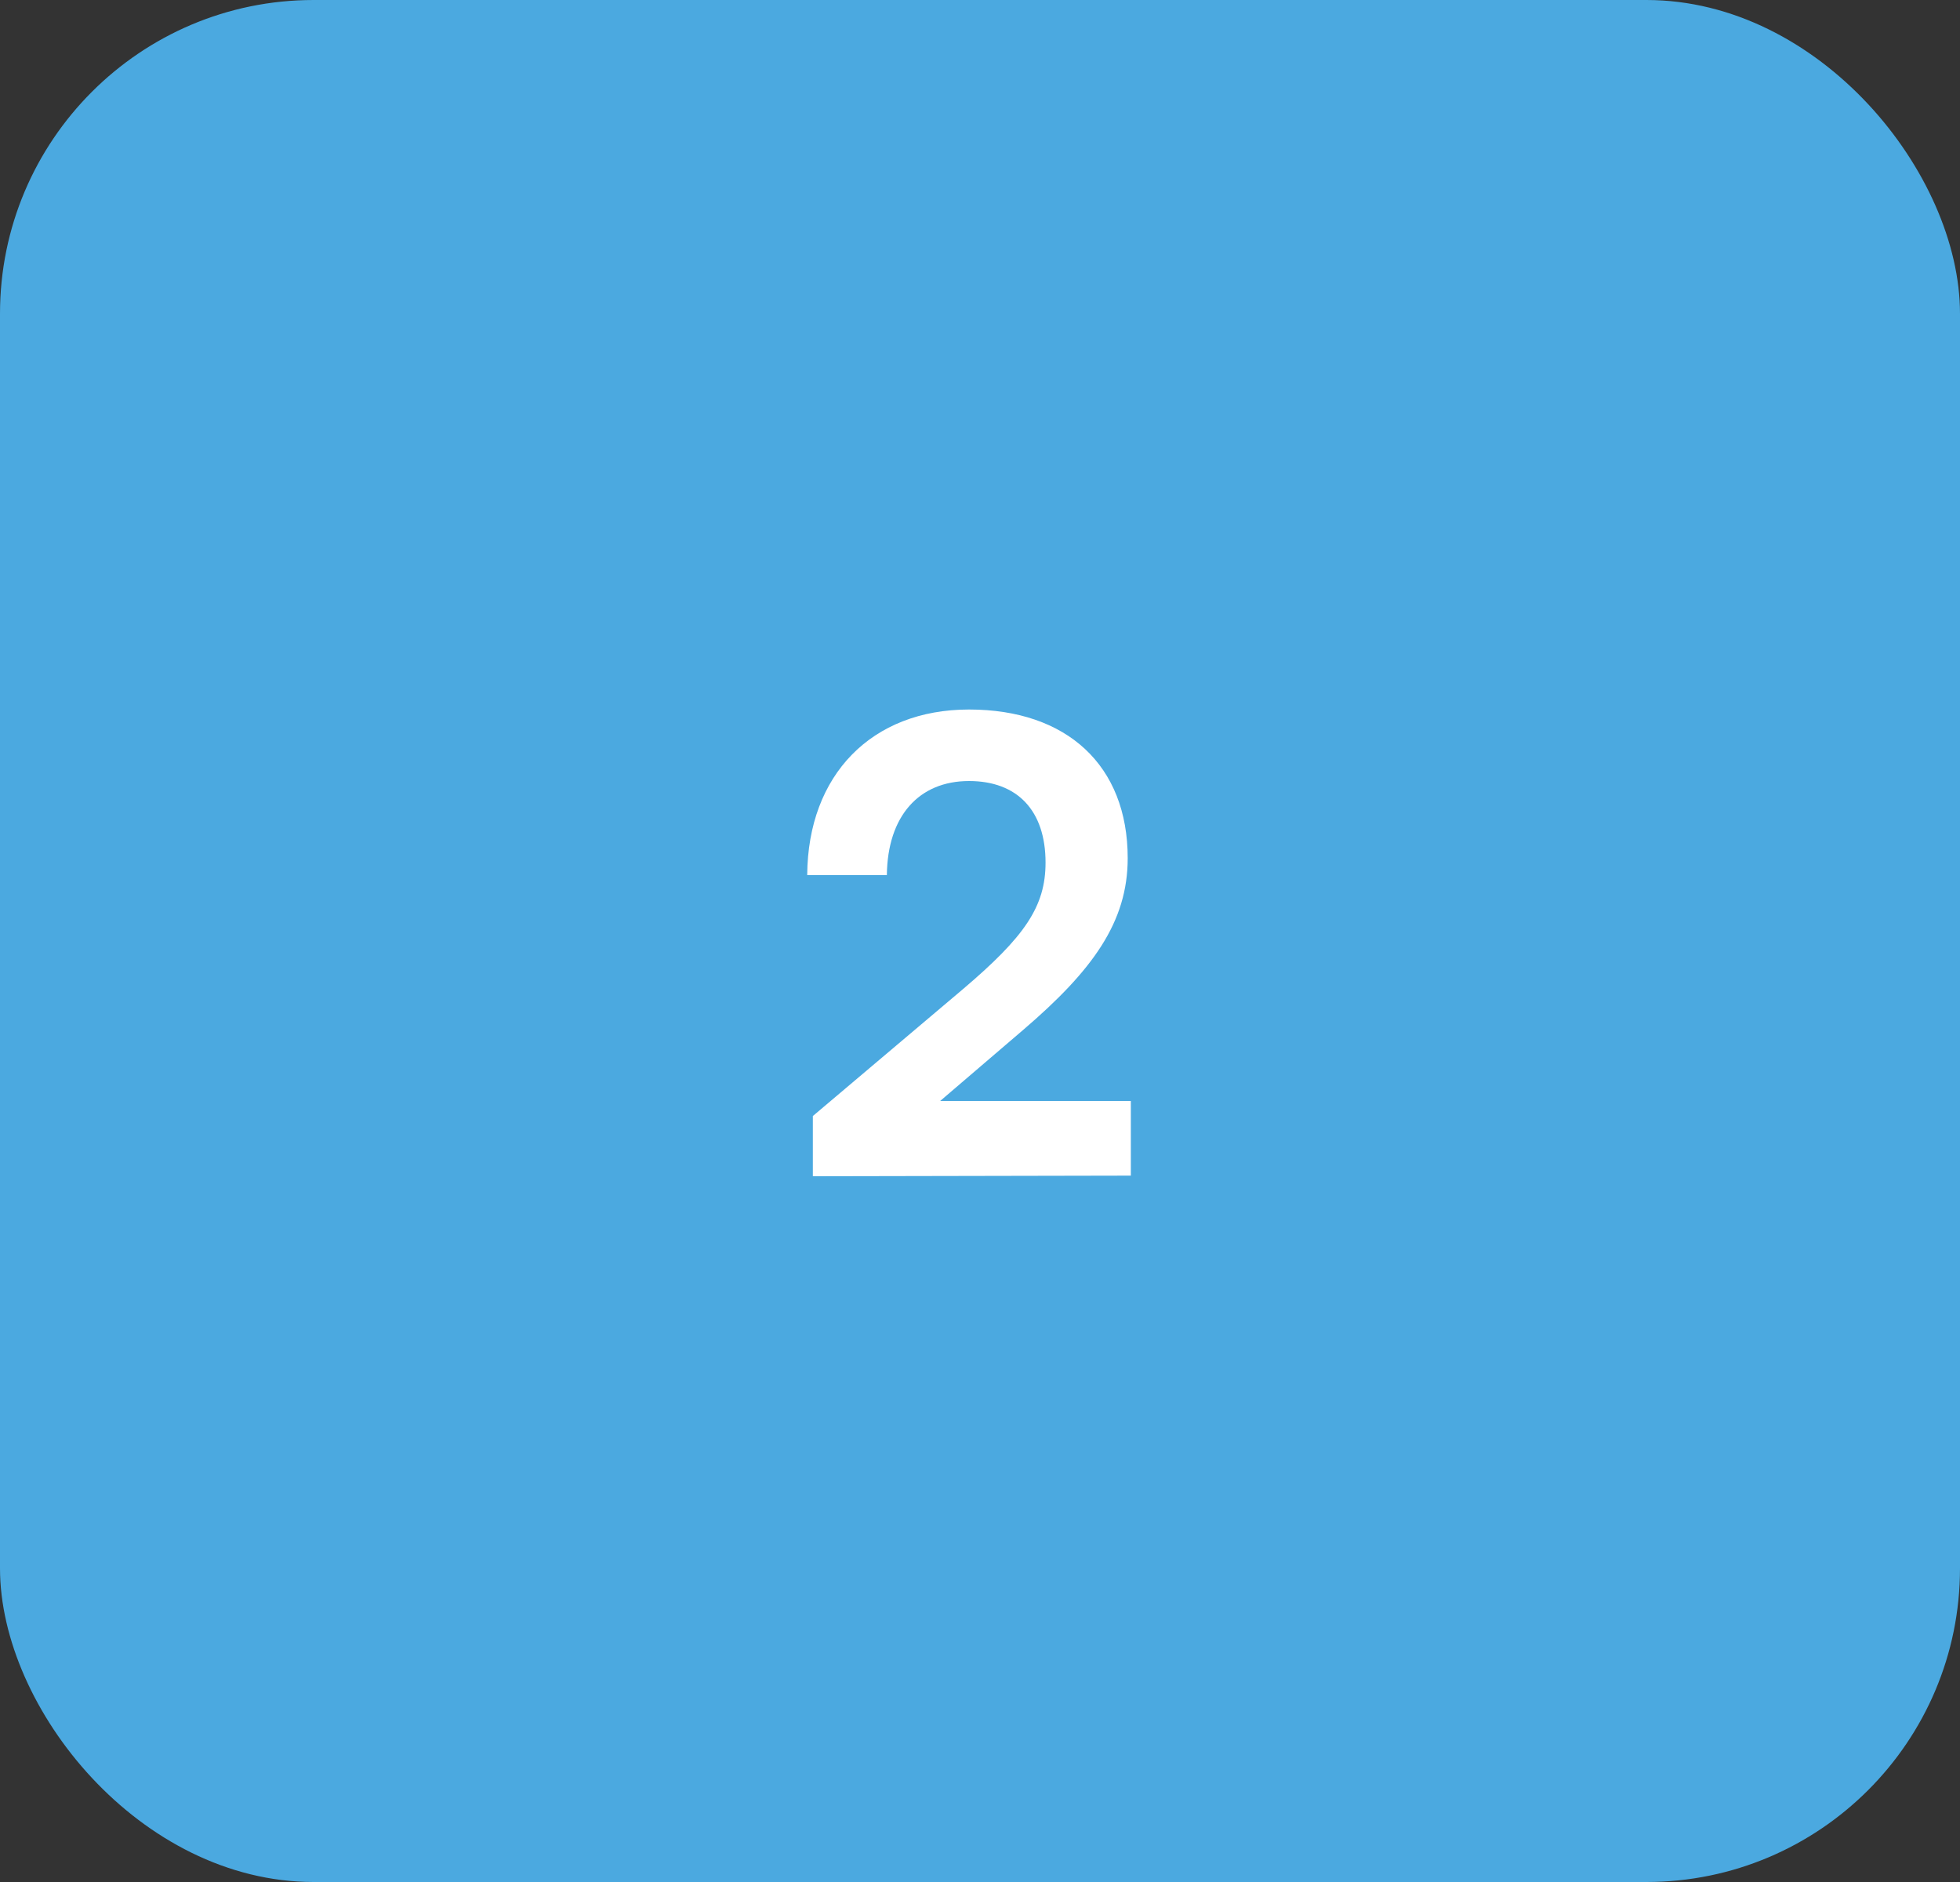
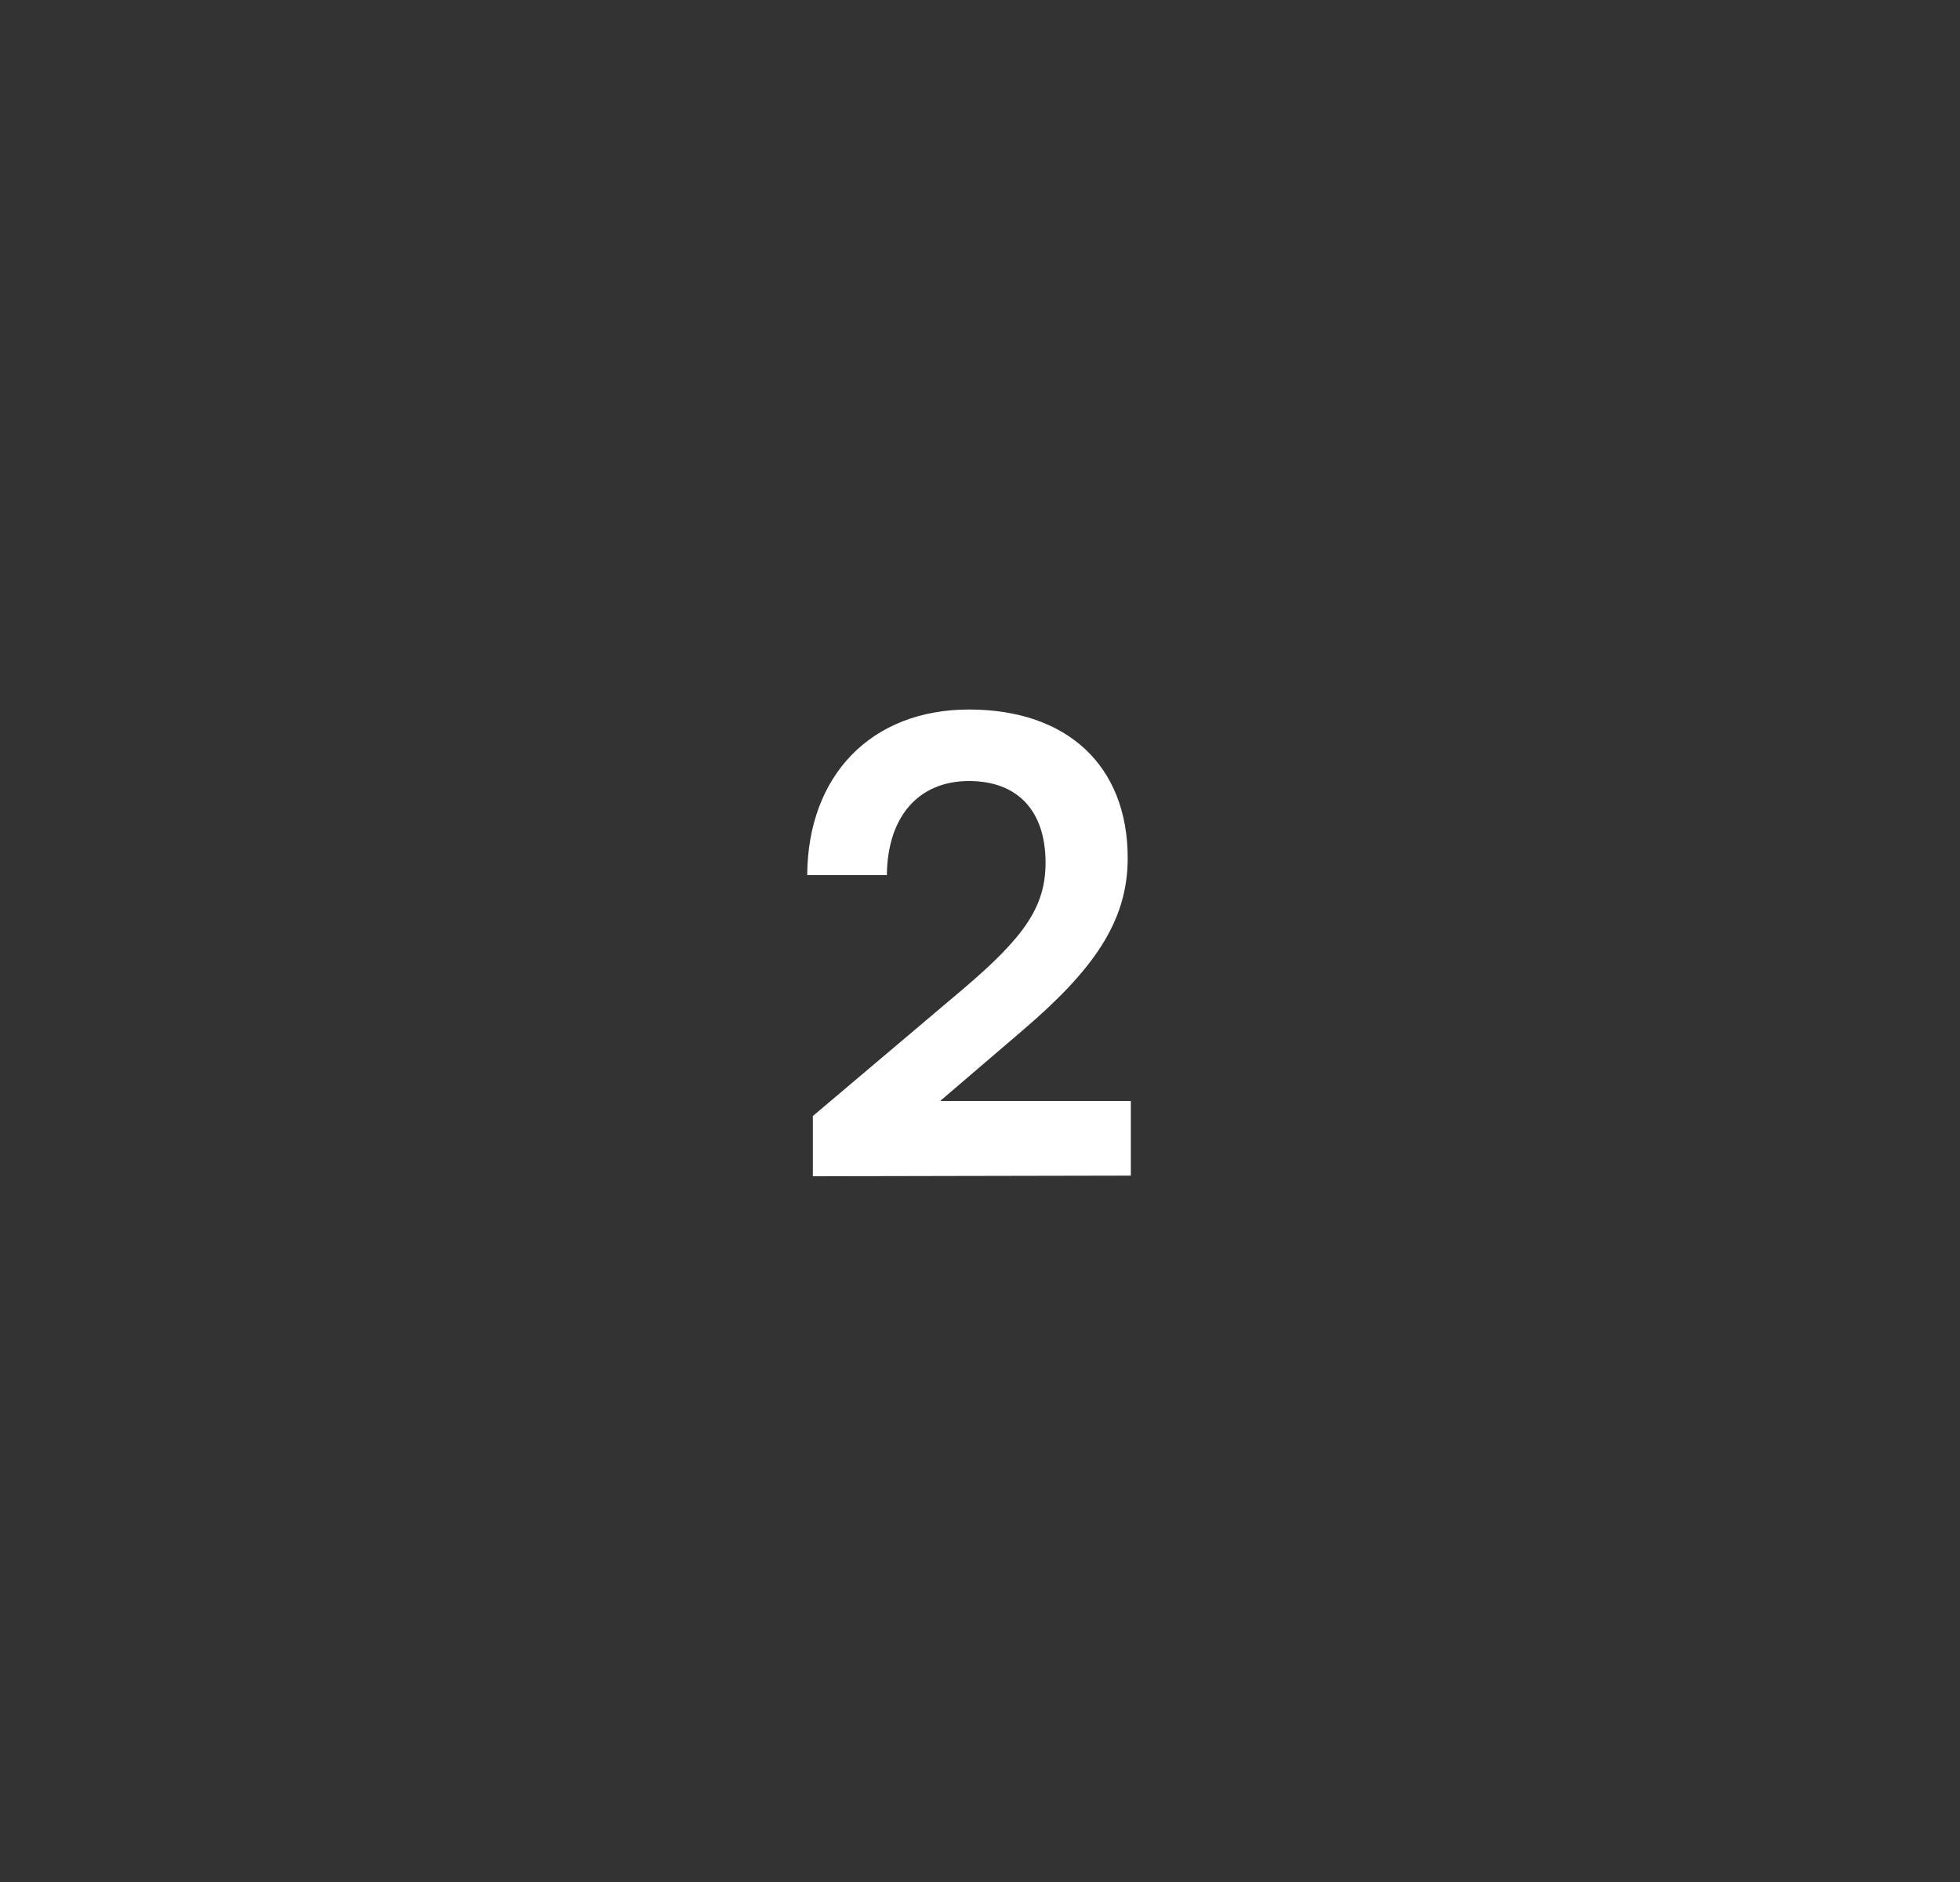
<svg xmlns="http://www.w3.org/2000/svg" width="50" height="48" viewBox="0 0 50 48" fill="none">
  <rect x="0" y="0" width="50" height="48" fill="#333333" stroke="none" />
-   <rect width="50" height="48" rx="8" fill="#4BA9E0" />
  <path d="M28.848 29.984L20.736 30V28.464L24.56 25.232C26.144 23.888 26.672 23.12 26.672 22C26.672 20.672 25.952 19.92 24.72 19.92C23.44 19.92 22.64 20.816 22.624 22.32H20.592C20.608 19.76 22.24 18.096 24.72 18.096C27.216 18.096 28.768 19.52 28.768 21.888C28.768 23.52 27.872 24.752 26.096 26.272L23.984 28.08H28.848V29.984Z" fill="white" />
</svg>